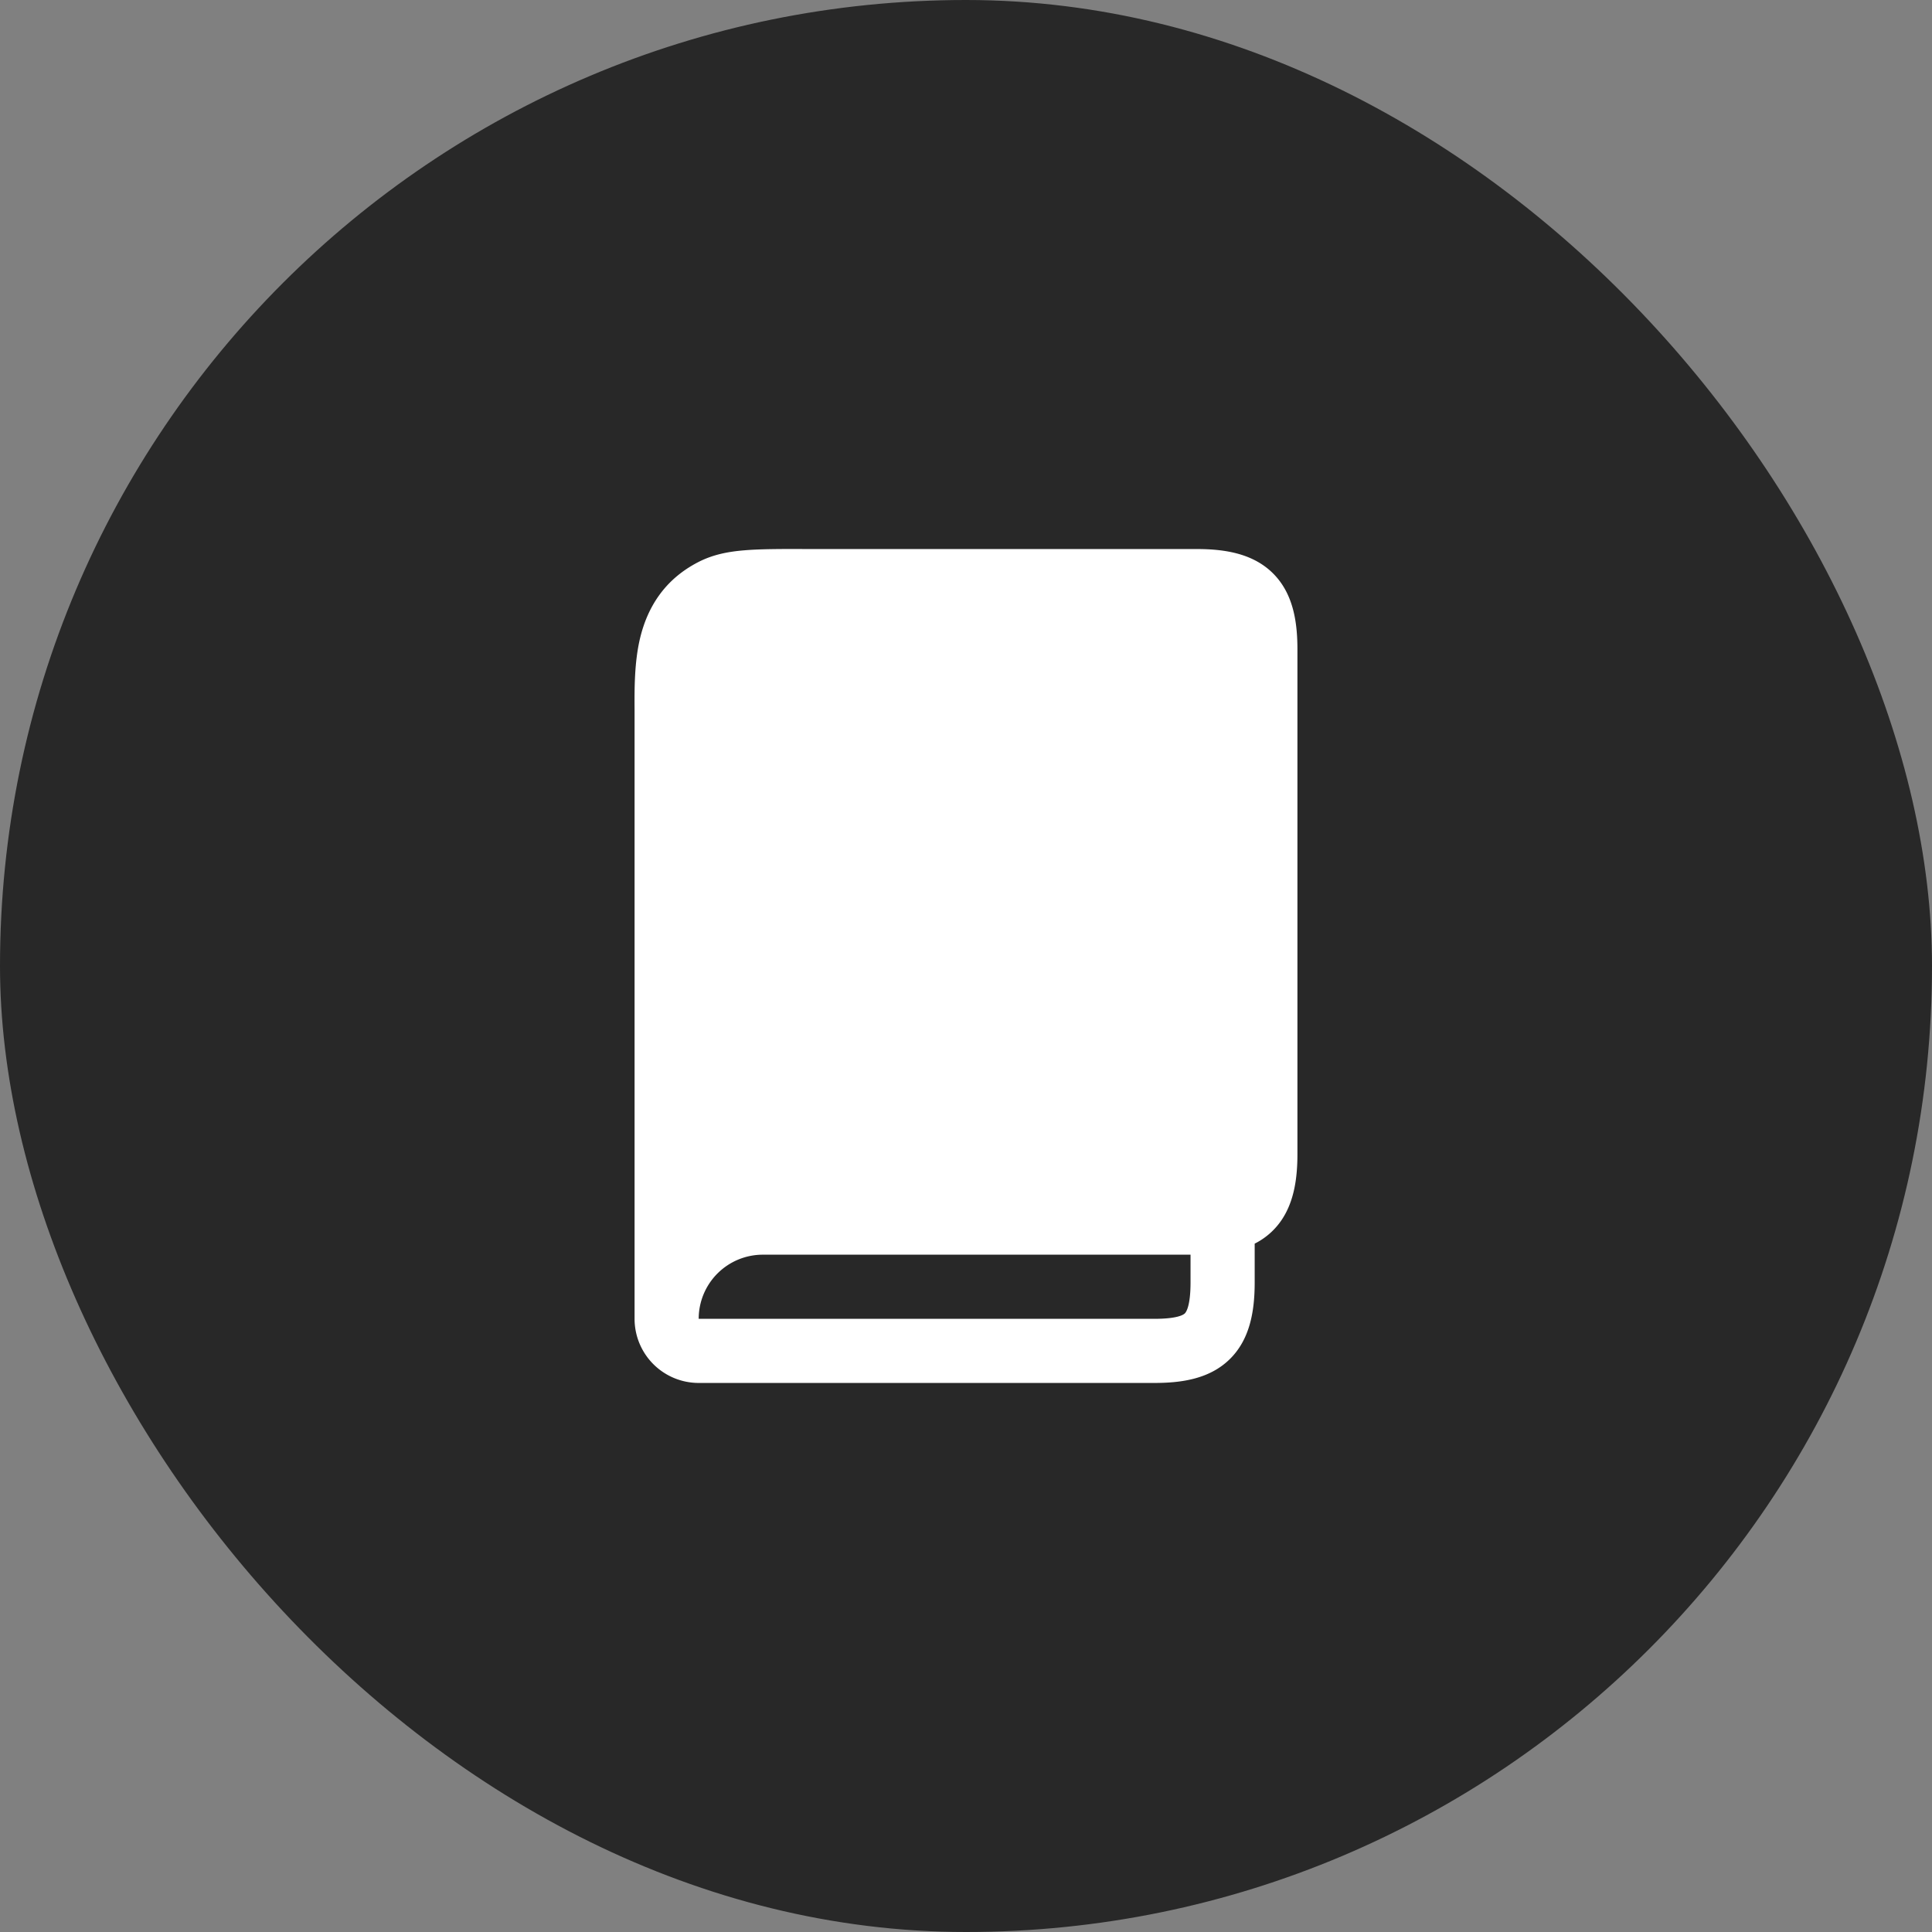
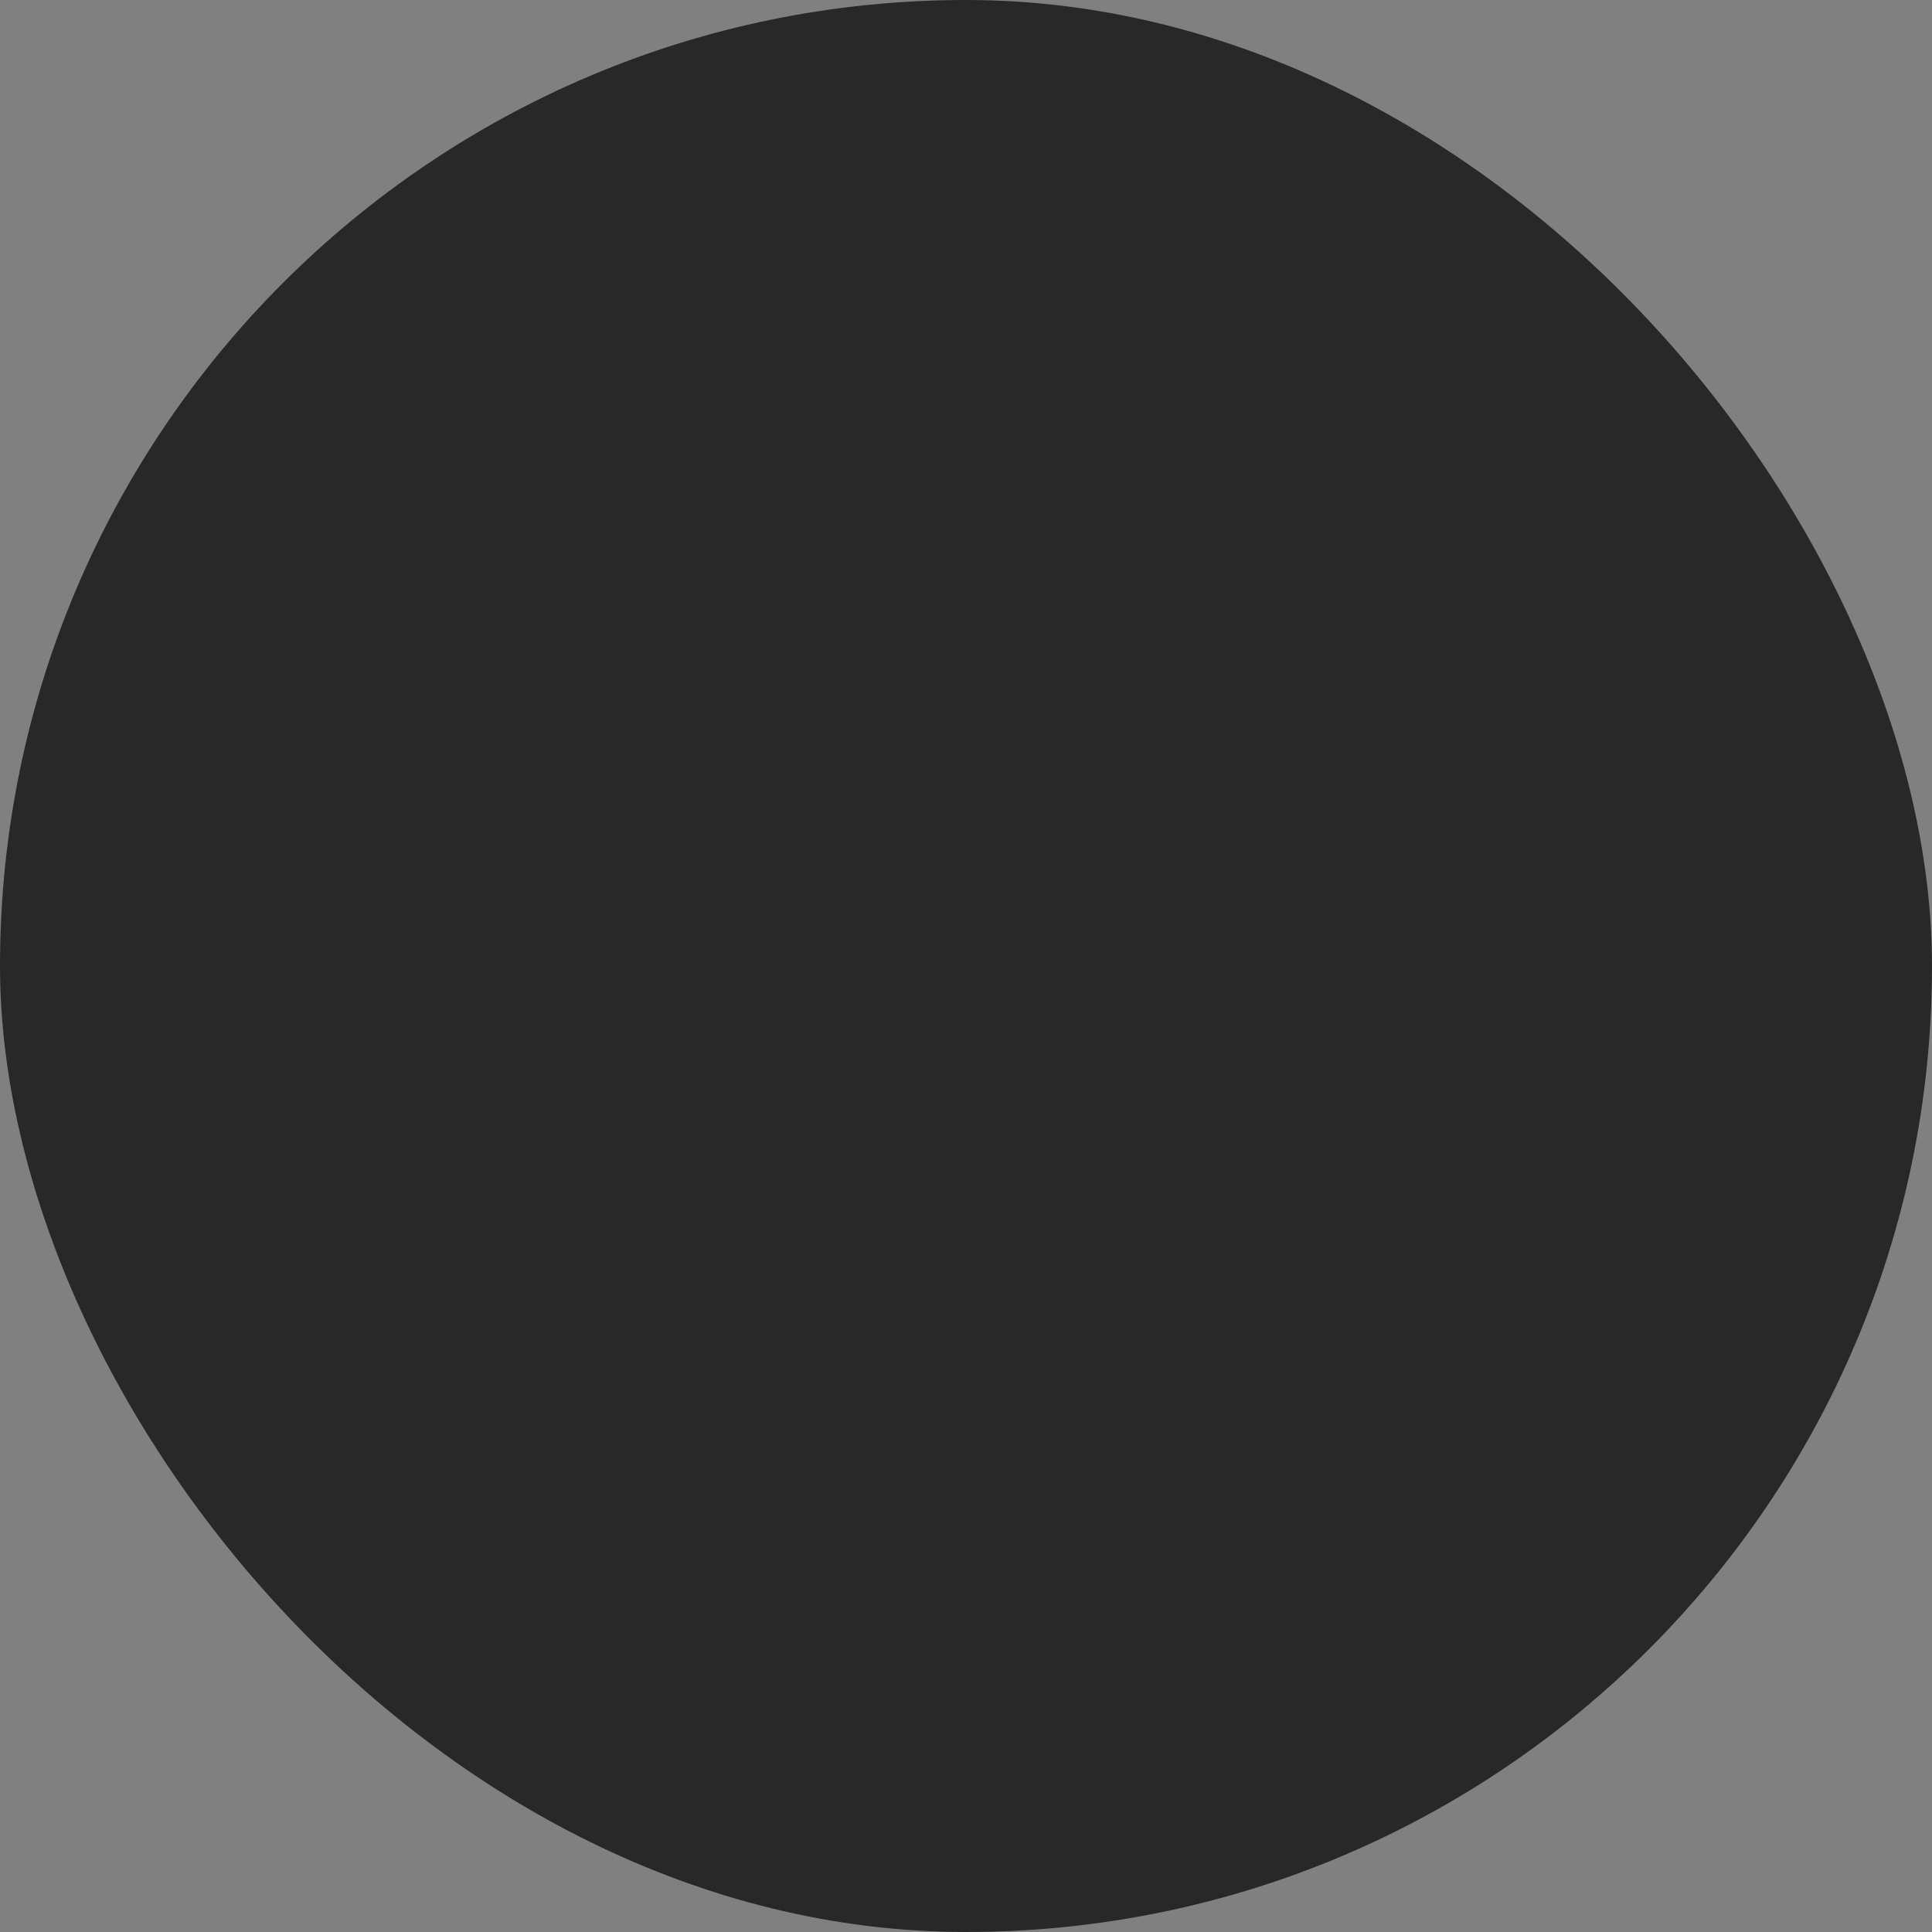
<svg xmlns="http://www.w3.org/2000/svg" width="64" height="64" fill="none">
  <rect width="100%" height="100%" fill="#808080" stroke="none" />
  <rect width="64" height="64" fill="#282828" rx="32" />
-   <path fill="#fff" d="M26.574 18.188H39.65c.945 0 1.893.154 2.554.84.652.677.775 1.615.775 2.489v16.716c0 .77-.102 1.526-.496 2.138a2.337 2.337 0 0 1-.92.826v1.286c0 .944-.154 1.892-.838 2.553-.677.655-1.615.776-2.489.776h-15.09a2.125 2.125 0 0 1-2.125-2.124V23.523c-.004-.705-.009-1.587.184-2.39.237-.98.782-1.93 1.942-2.521.48-.244.983-.34 1.522-.383.517-.043 1.147-.043 1.905-.043Zm-3.428 25.5h15.09c.775 0 .968-.137 1.012-.179.035-.034.19-.22.19-1.026v-.92H25.27a2.125 2.125 0 0 0-2.125 2.124Z" />
</svg>